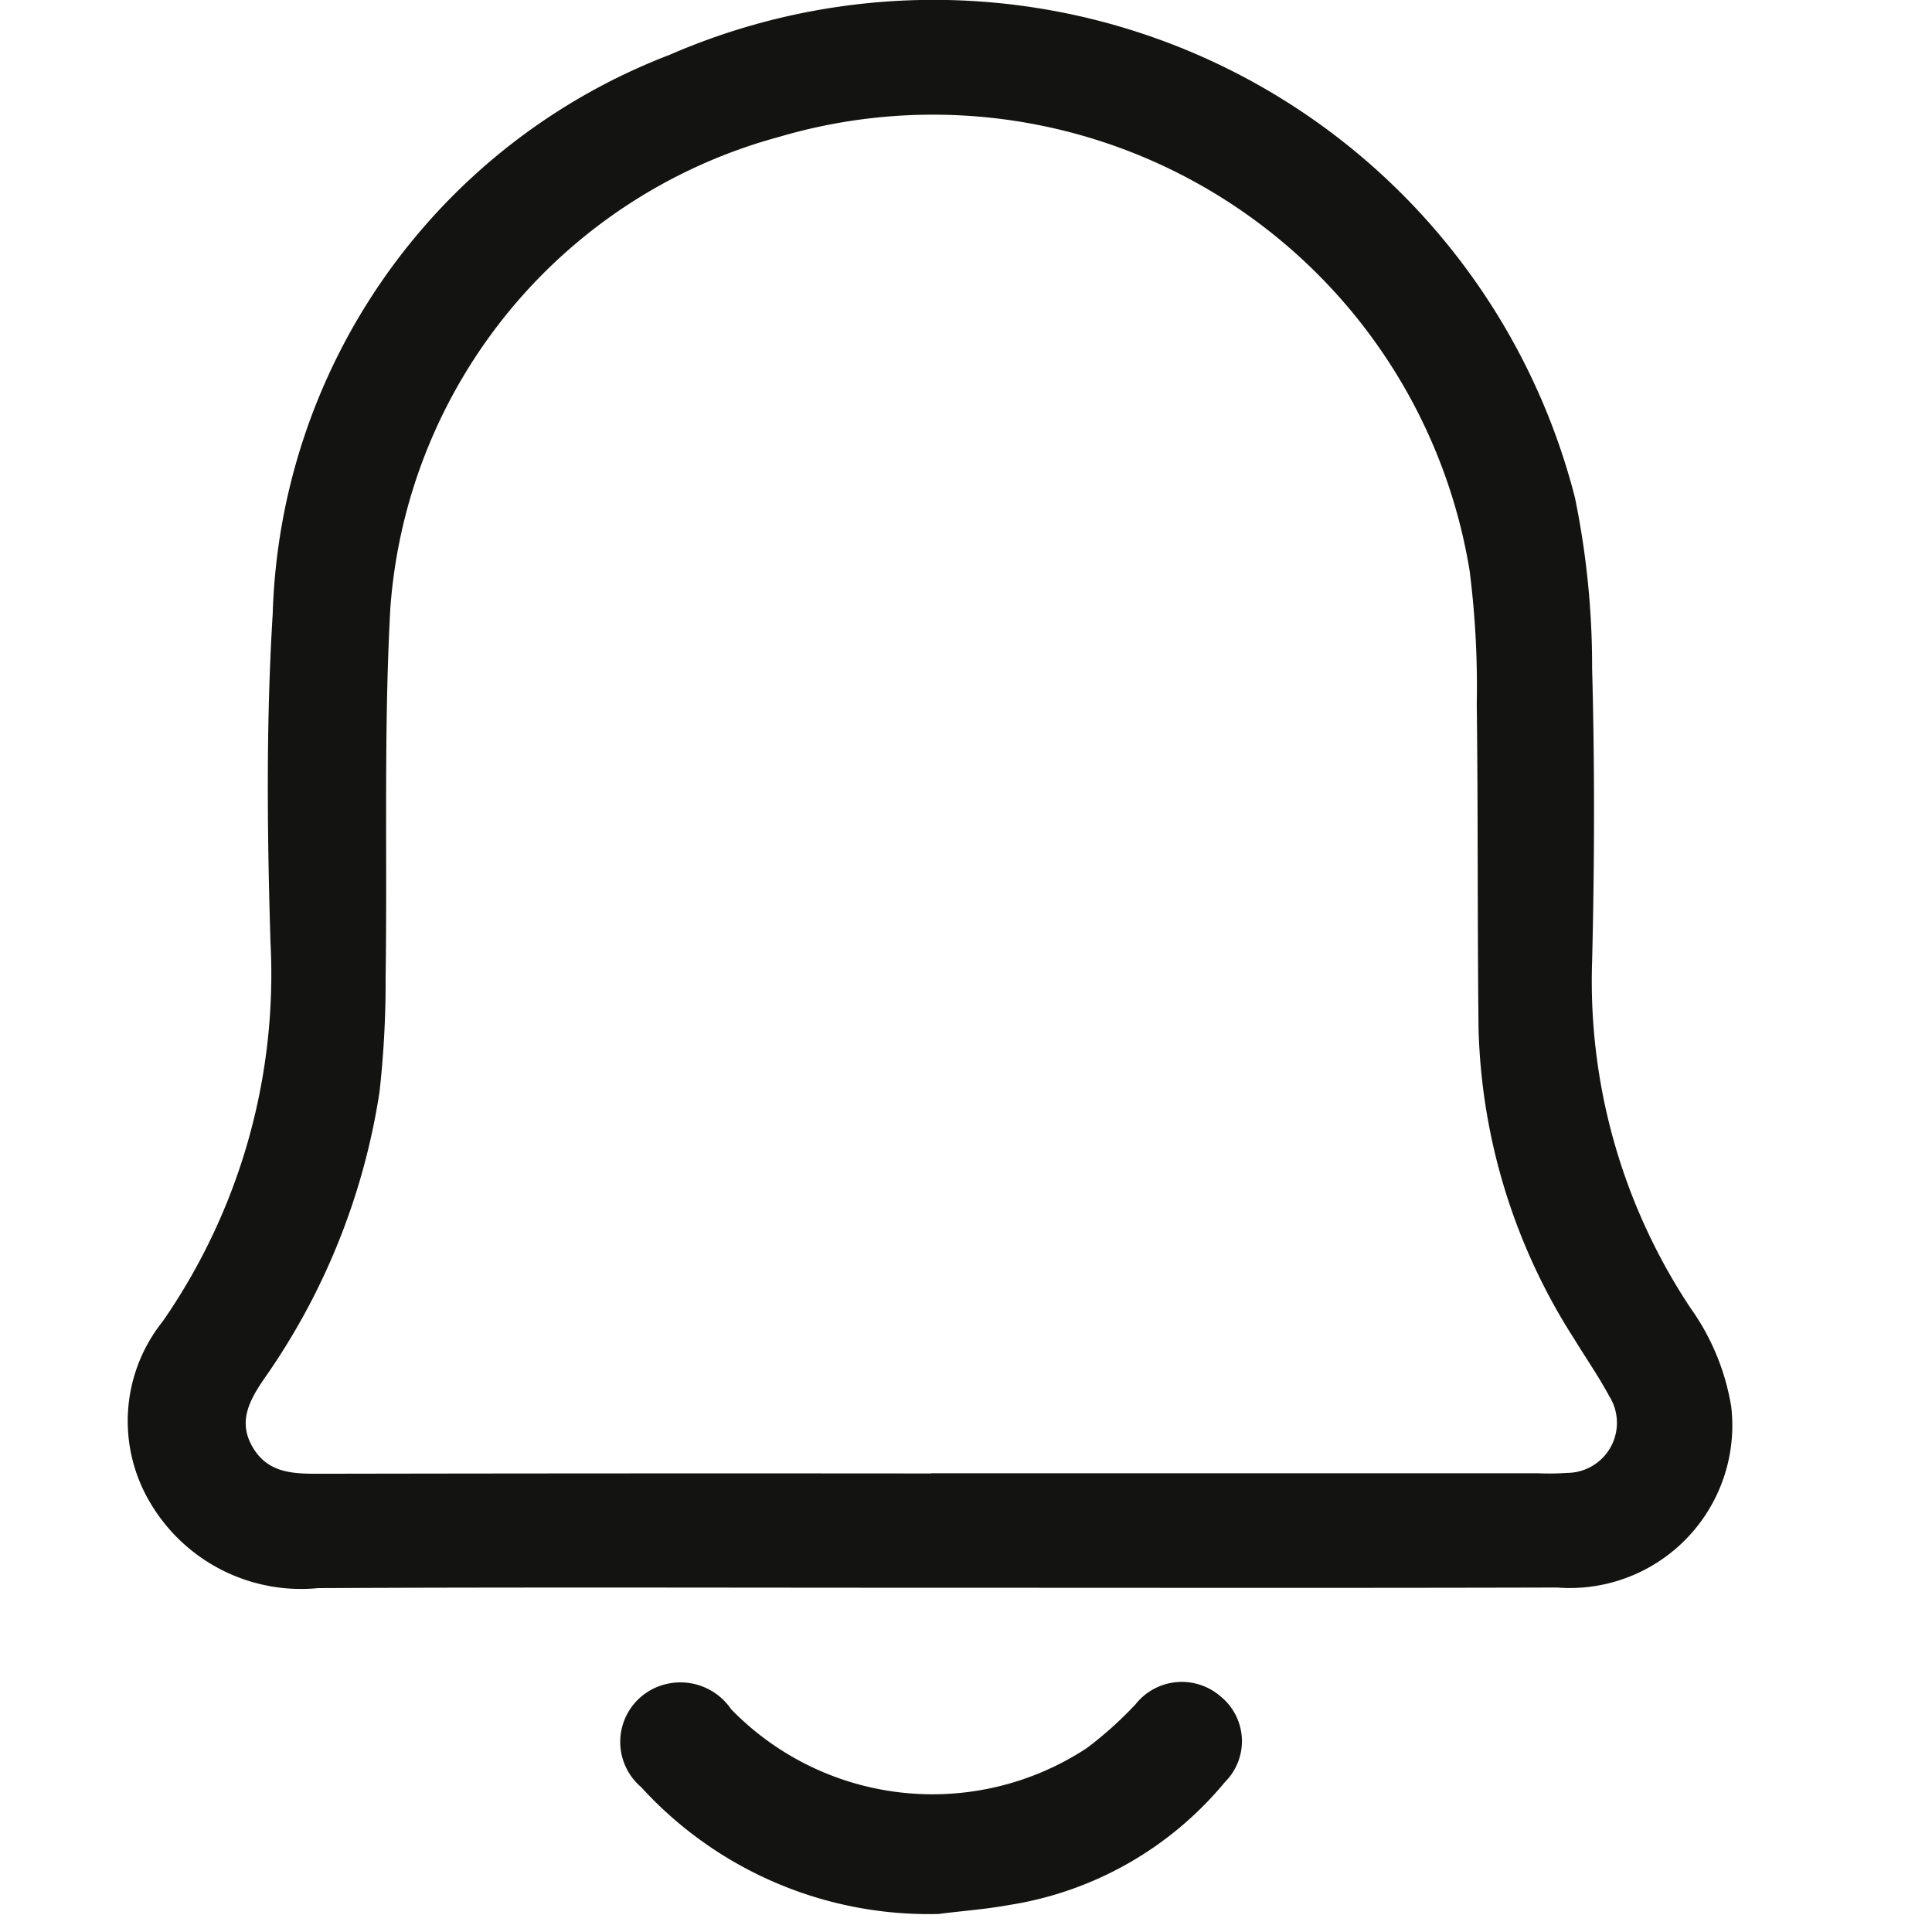
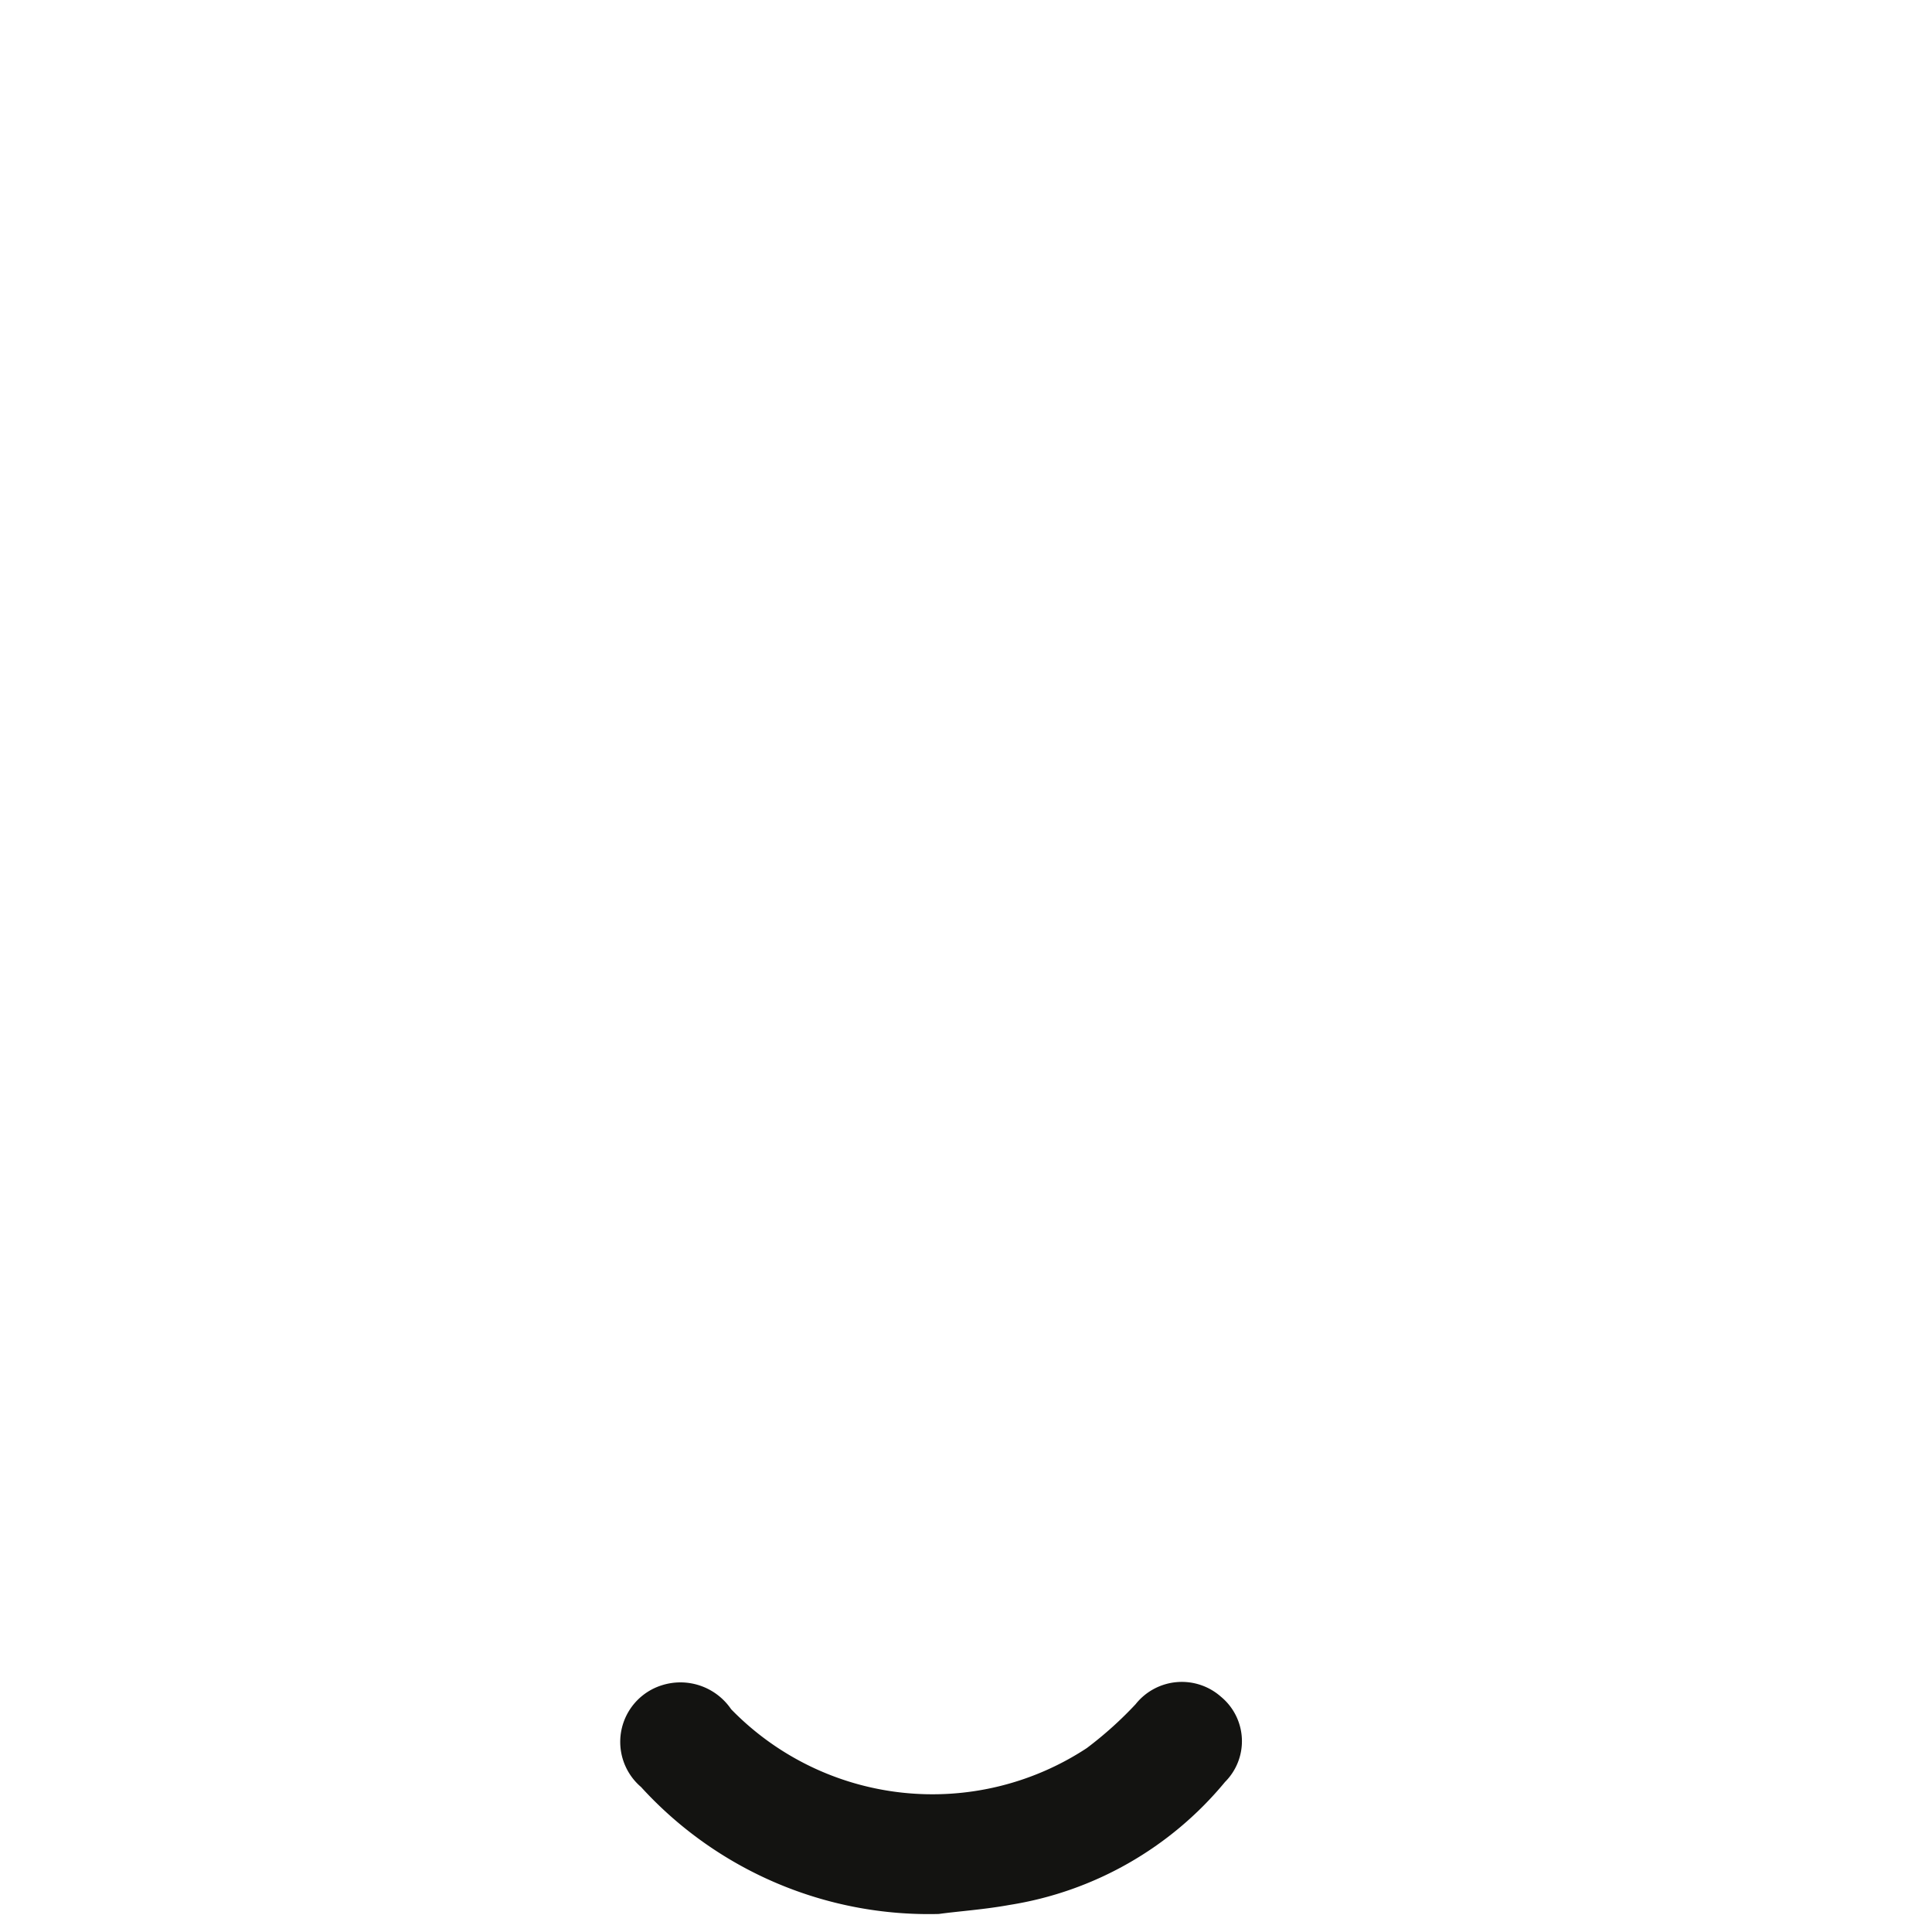
<svg xmlns="http://www.w3.org/2000/svg" width="27" height="27" viewBox="0 0 27 27">
  <defs>
    <style>.a{fill:none;}.b{fill:#131311;}</style>
  </defs>
  <g transform="translate(-1662 -50)">
    <g transform="translate(1662 50)">
-       <rect class="a" width="27" height="27" />
      <g transform="translate(1.783)">
-         <path class="b" d="M182.484,250.432c-2.856,0-5.712-.009-8.566.005a2.447,2.447,0,0,1-2.337-1.172,2.229,2.229,0,0,1,.161-2.554,8.515,8.515,0,0,0,1.507-5.3c-.046-1.527-.063-3.062.031-4.586a8.643,8.643,0,0,1,5.545-7.815,9.251,9.251,0,0,1,12.654,6.187,11.7,11.7,0,0,1,.24,2.382c.037,1.364.034,2.732,0,4.1a8.252,8.252,0,0,0,1.376,4.845,3.284,3.284,0,0,1,.568,1.376,2.272,2.272,0,0,1-2.434,2.529C188.316,250.437,185.4,250.432,182.484,250.432Zm0-1.6h8.475a3.7,3.7,0,0,0,.41-.005.7.7,0,0,0,.588-1.075c-.148-.275-.327-.533-.49-.8a8.424,8.424,0,0,1-1.335-4.327c-.017-1.514-.006-3.028-.025-4.542a12.848,12.848,0,0,0-.1-1.865,7.6,7.6,0,0,0-9.65-6.062,7.377,7.377,0,0,0-5.433,6.588c-.094,1.717-.041,3.442-.066,5.164a13.729,13.729,0,0,1-.086,1.6,9.458,9.458,0,0,1-1.618,4.013c-.2.295-.363.592-.153.948s.549.37.91.37Q178.2,248.831,182.48,248.835Z" transform="translate(-171.252 -228.243)" />
        <path class="b" d="M252.035,494.8a5.439,5.439,0,0,1-4.161-1.774.829.829,0,0,1,.284-1.42.857.857,0,0,1,.975.333,3.925,3.925,0,0,0,4.97.543,5.285,5.285,0,0,0,.682-.613.825.825,0,0,1,1.193-.105.805.805,0,0,1,.057,1.191,4.895,4.895,0,0,1-3.013,1.719C252.665,494.739,252.3,494.763,252.035,494.8Z" transform="translate(-240.698 -468.052)" />
      </g>
    </g>
  </g>
</svg>